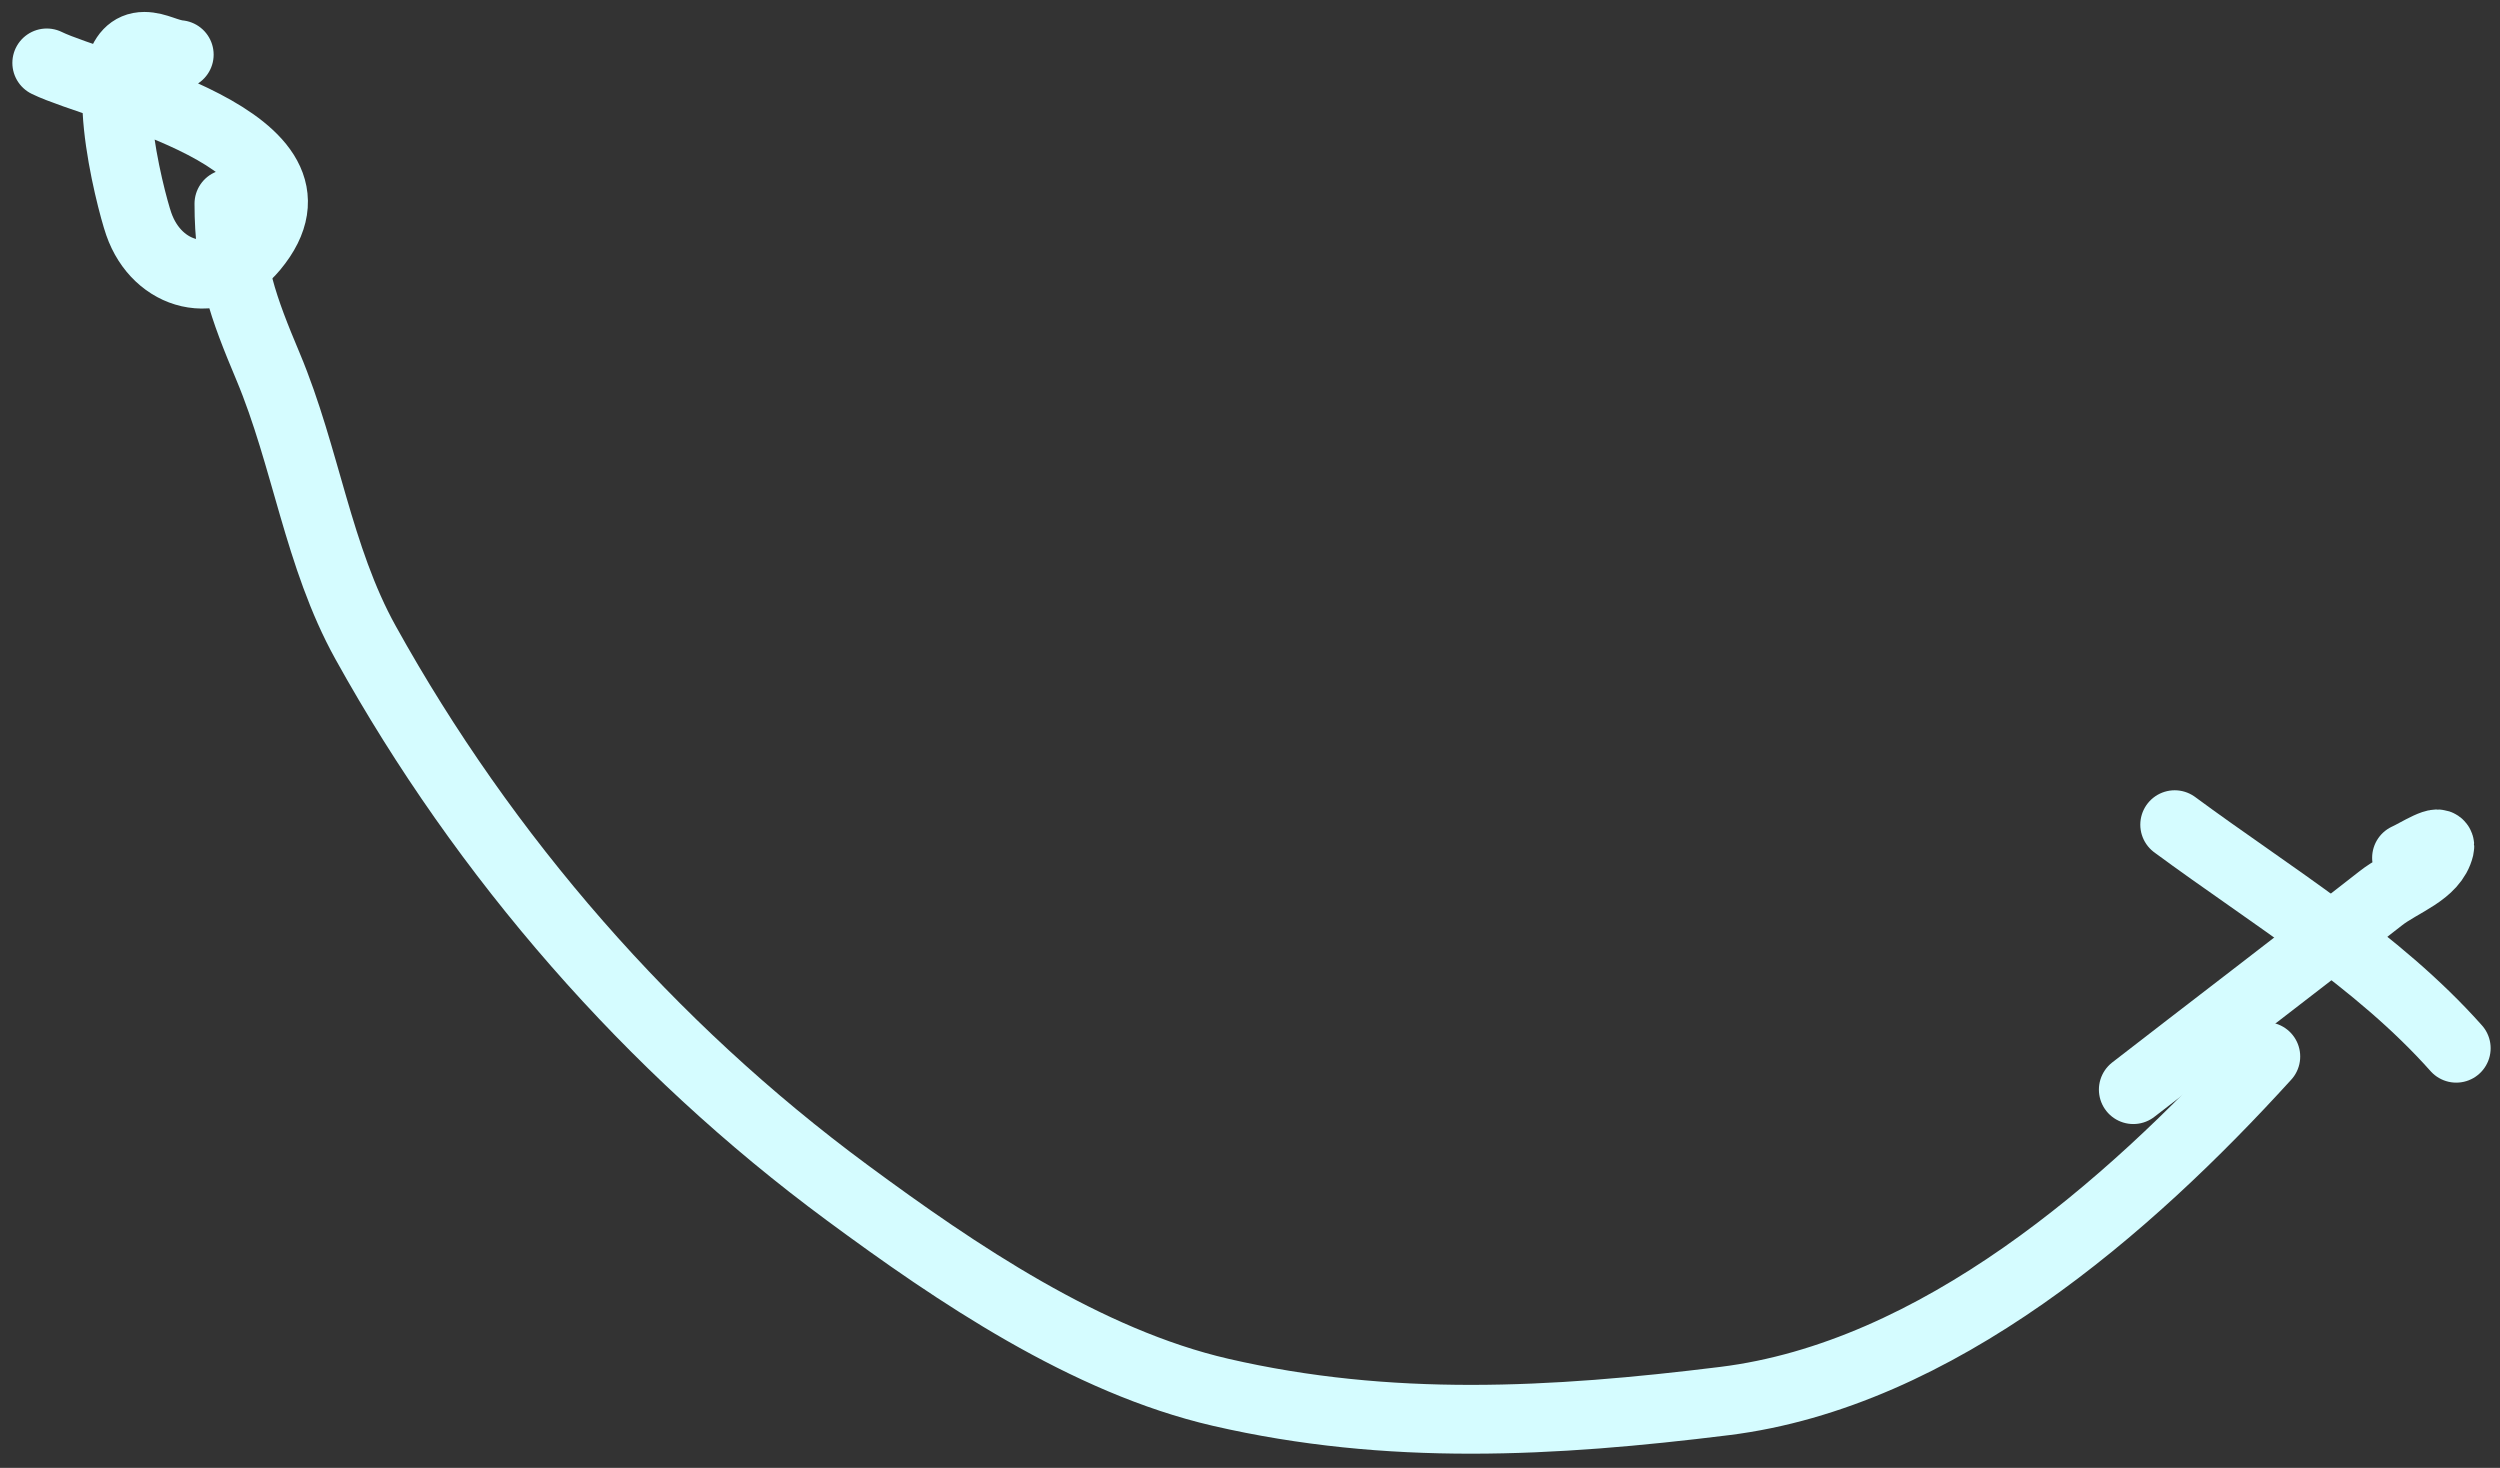
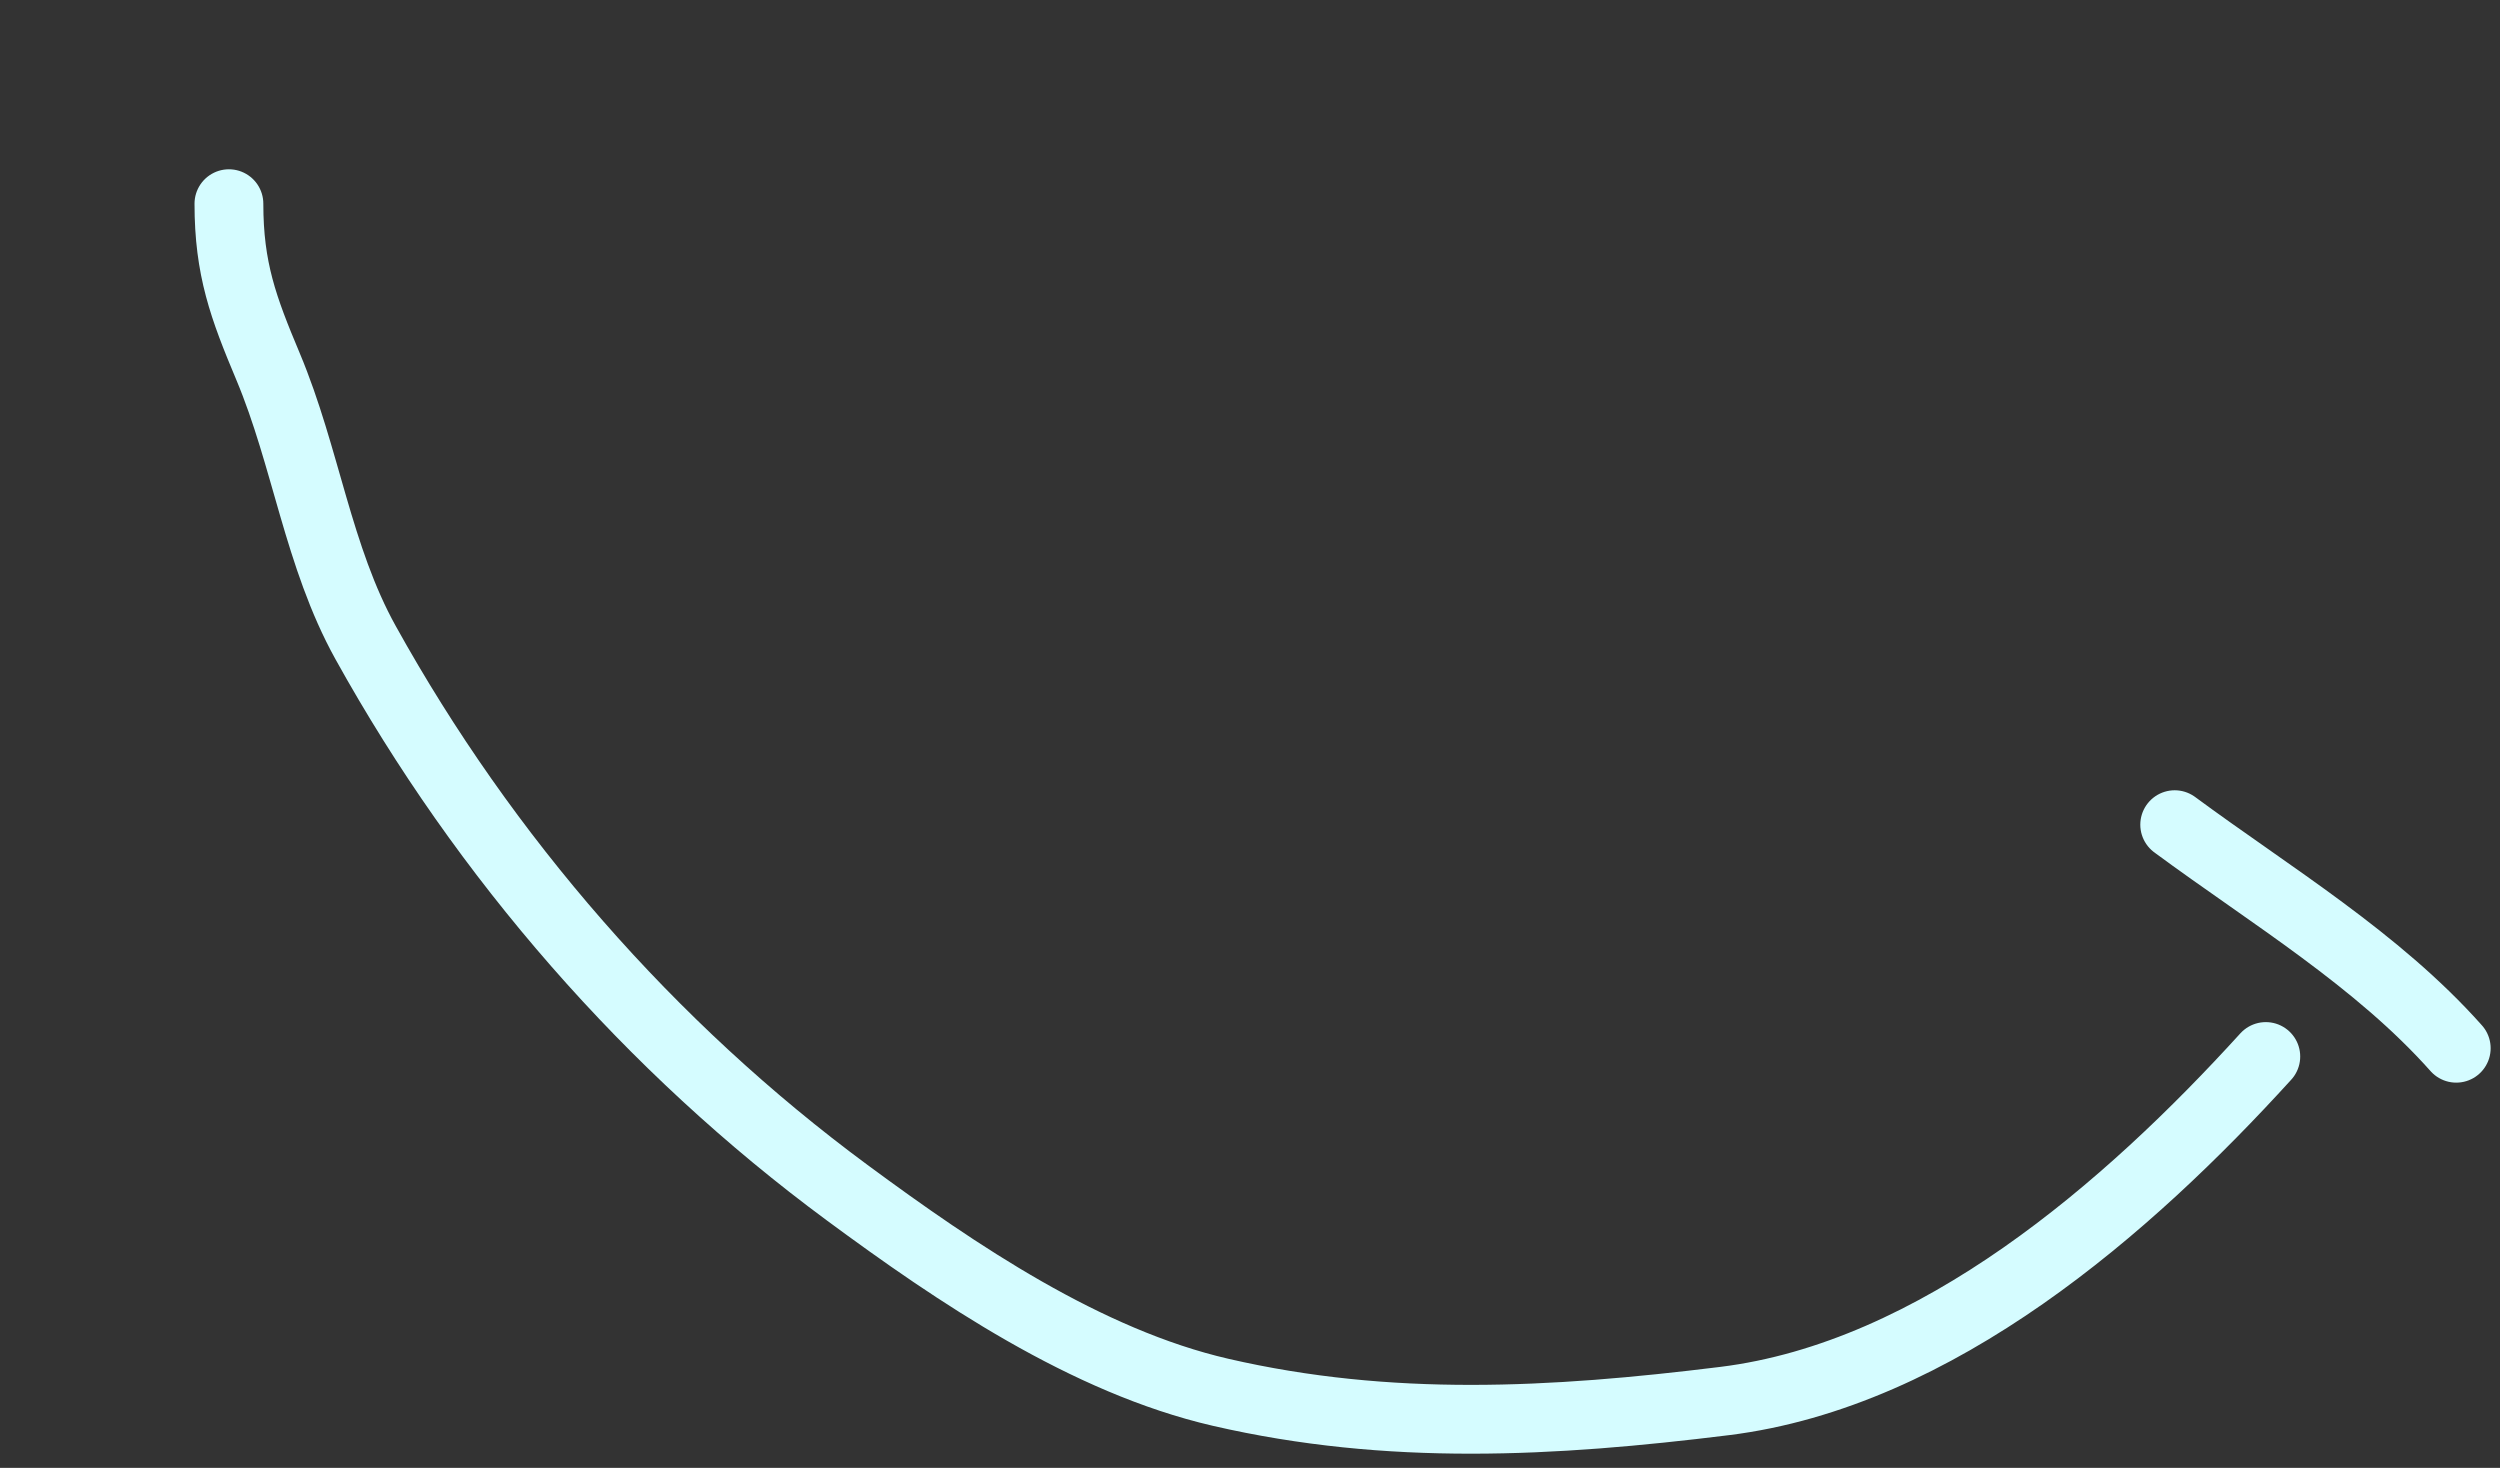
<svg xmlns="http://www.w3.org/2000/svg" width="109" height="64" viewBox="0 0 109 64" fill="none">
  <rect x="0" y="0" width="109" height="64" fill="#333333" stroke="none" />
  <path d="M107.092 45.703C103.657 41.839 99.01 39.049 94.817 35.956" stroke="#D5FCFF" stroke-width="3" stroke-linecap="round" />
-   <path d="M104.925 37.4C105.385 37.196 106.486 36.469 106.369 36.959C106.108 38.057 104.689 38.467 103.802 39.165C100.885 41.46 95.709 45.415 93.012 47.508" stroke="#D5FCFF" stroke-width="3" stroke-linecap="round" />
-   <path d="M7.815 2.382C7.288 2.33 6.826 2.021 6.291 2.021C3.952 2.021 5.676 8.687 6.05 9.763C6.856 12.084 9.436 12.765 11.064 10.806C14.991 6.079 4.358 3.883 2.039 2.743" stroke="#D5FCFF" stroke-width="3" stroke-linecap="round" />
  <path d="M98.789 46.064C92.792 52.661 84.461 59.938 75.183 61.086C67.677 62.016 60.581 62.403 53.222 60.705C47.363 59.353 41.708 55.523 36.937 52.001C28.348 45.662 21.131 37.38 15.938 28.014C13.862 24.27 13.342 19.922 11.686 15.98C10.607 13.412 9.981 11.727 9.981 8.881" stroke="#D5FCFF" stroke-width="3" stroke-linecap="round" />
</svg>